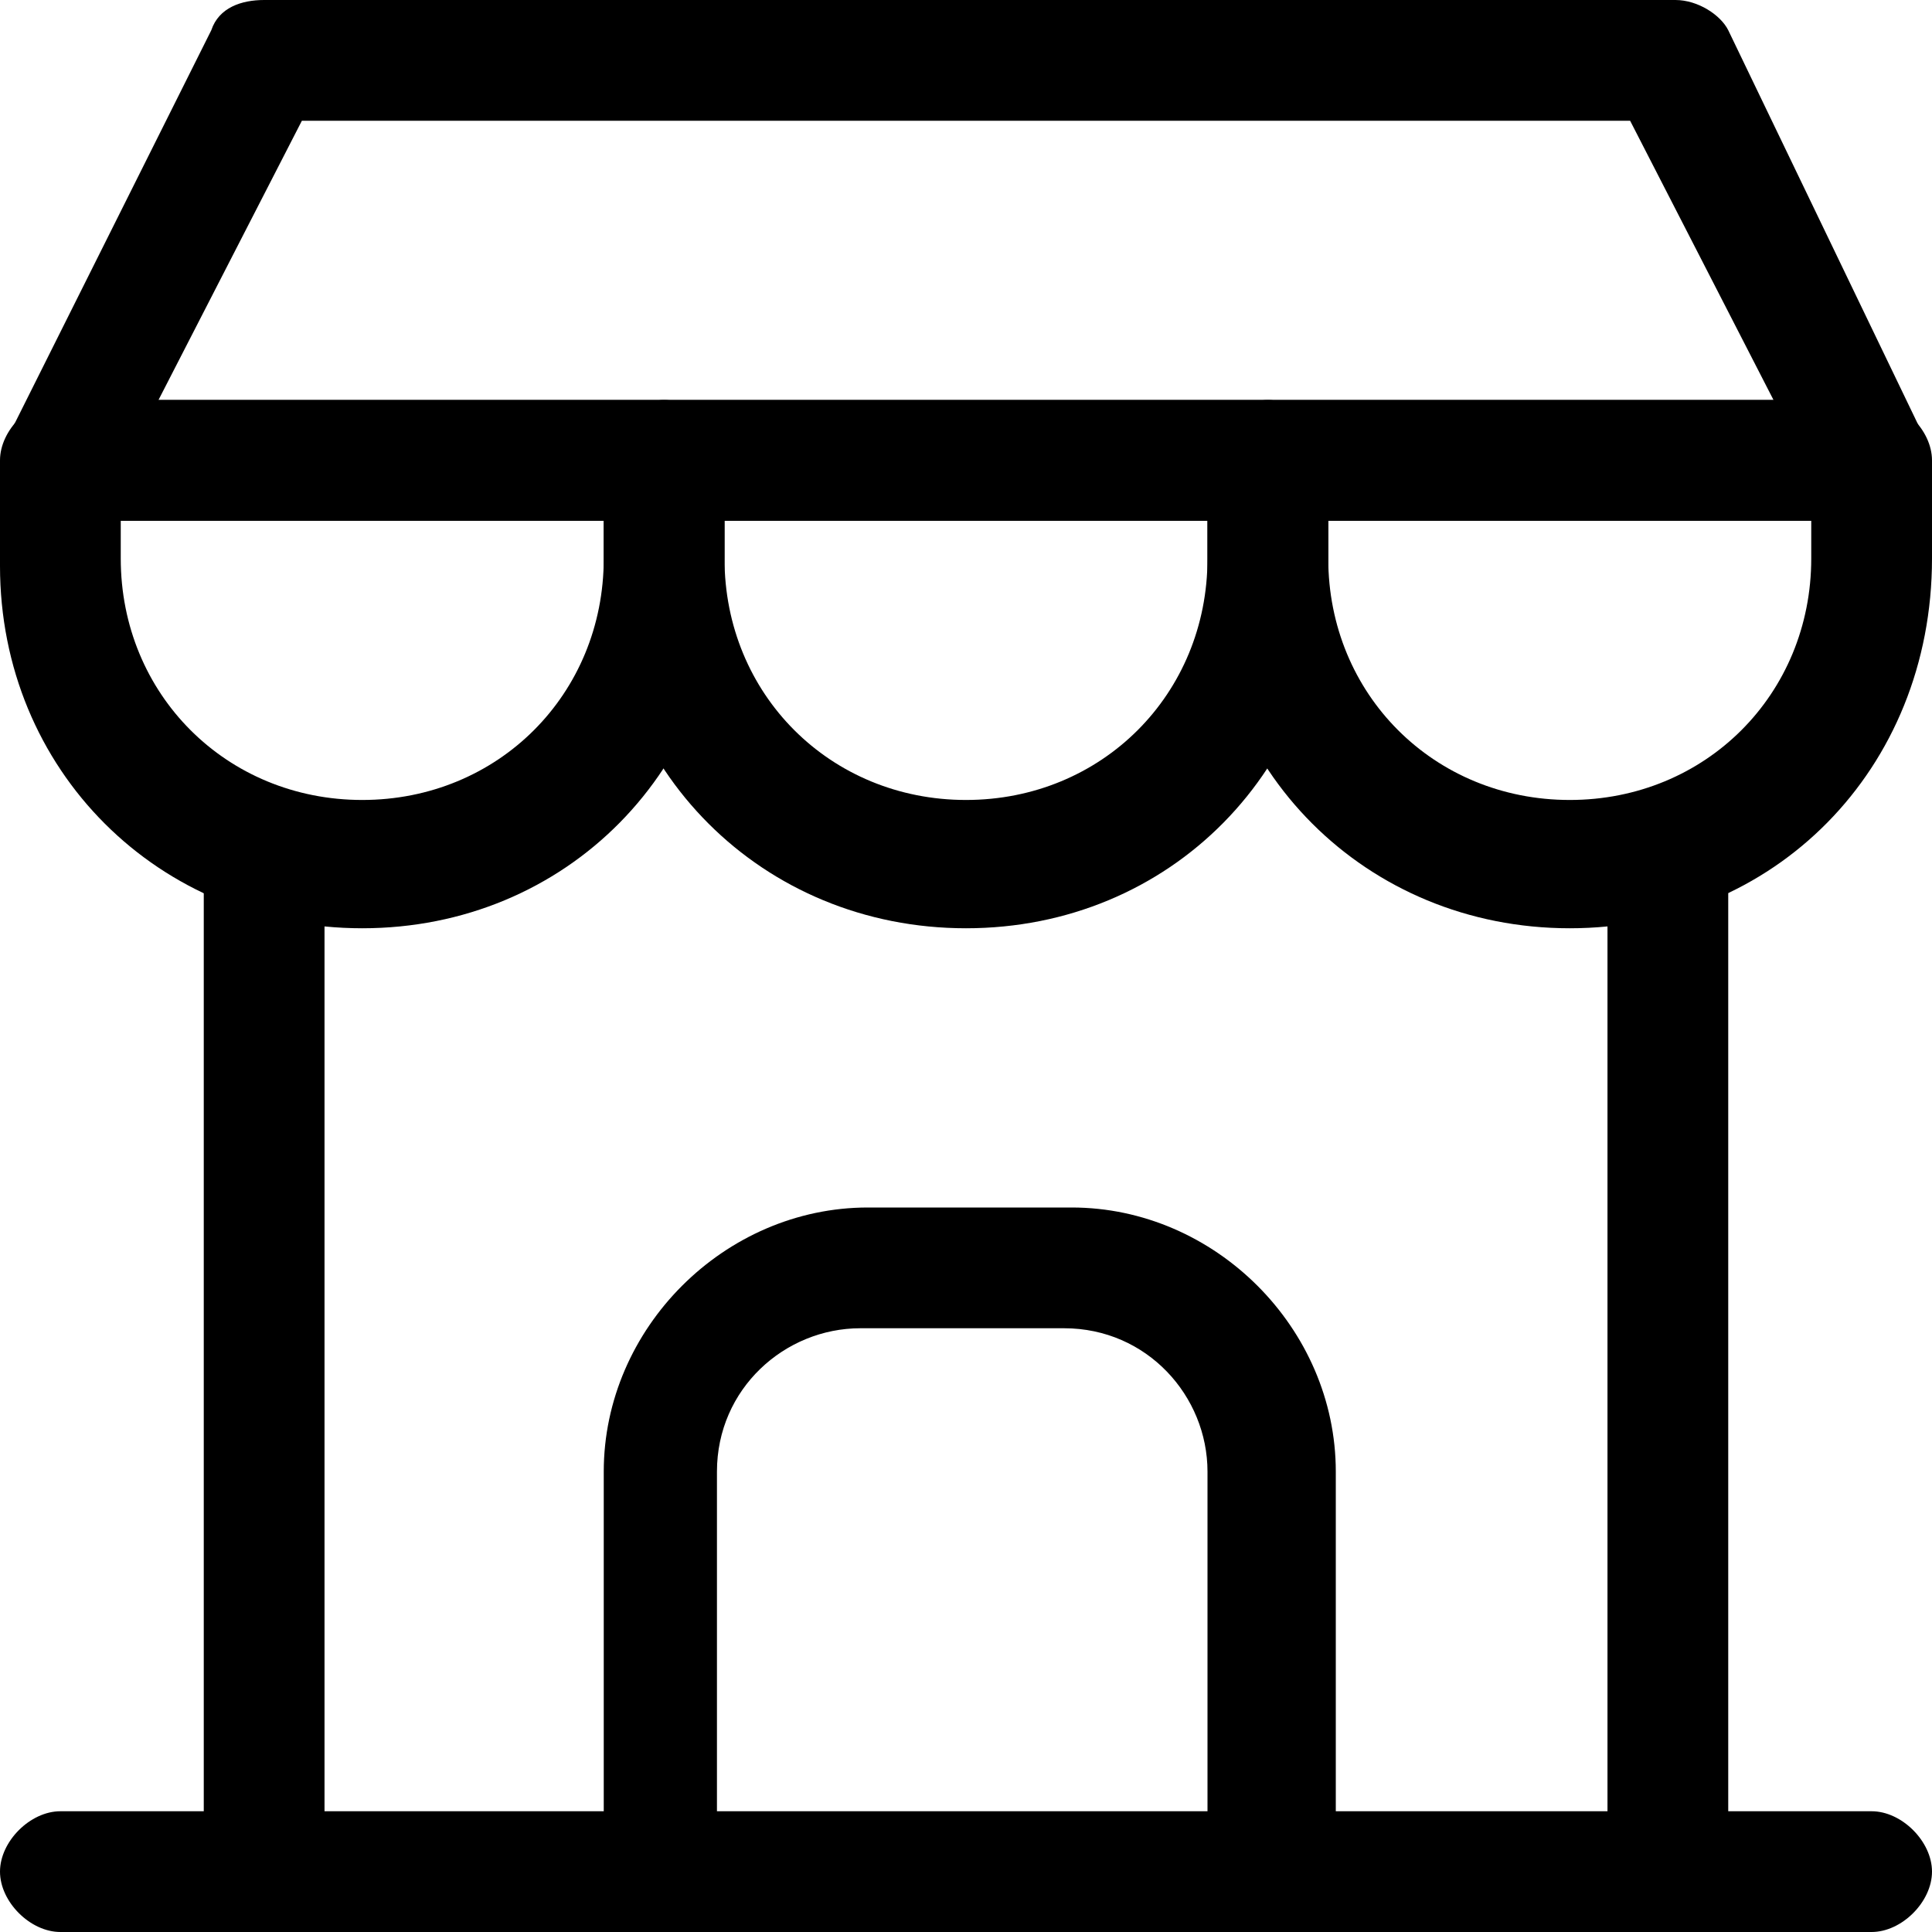
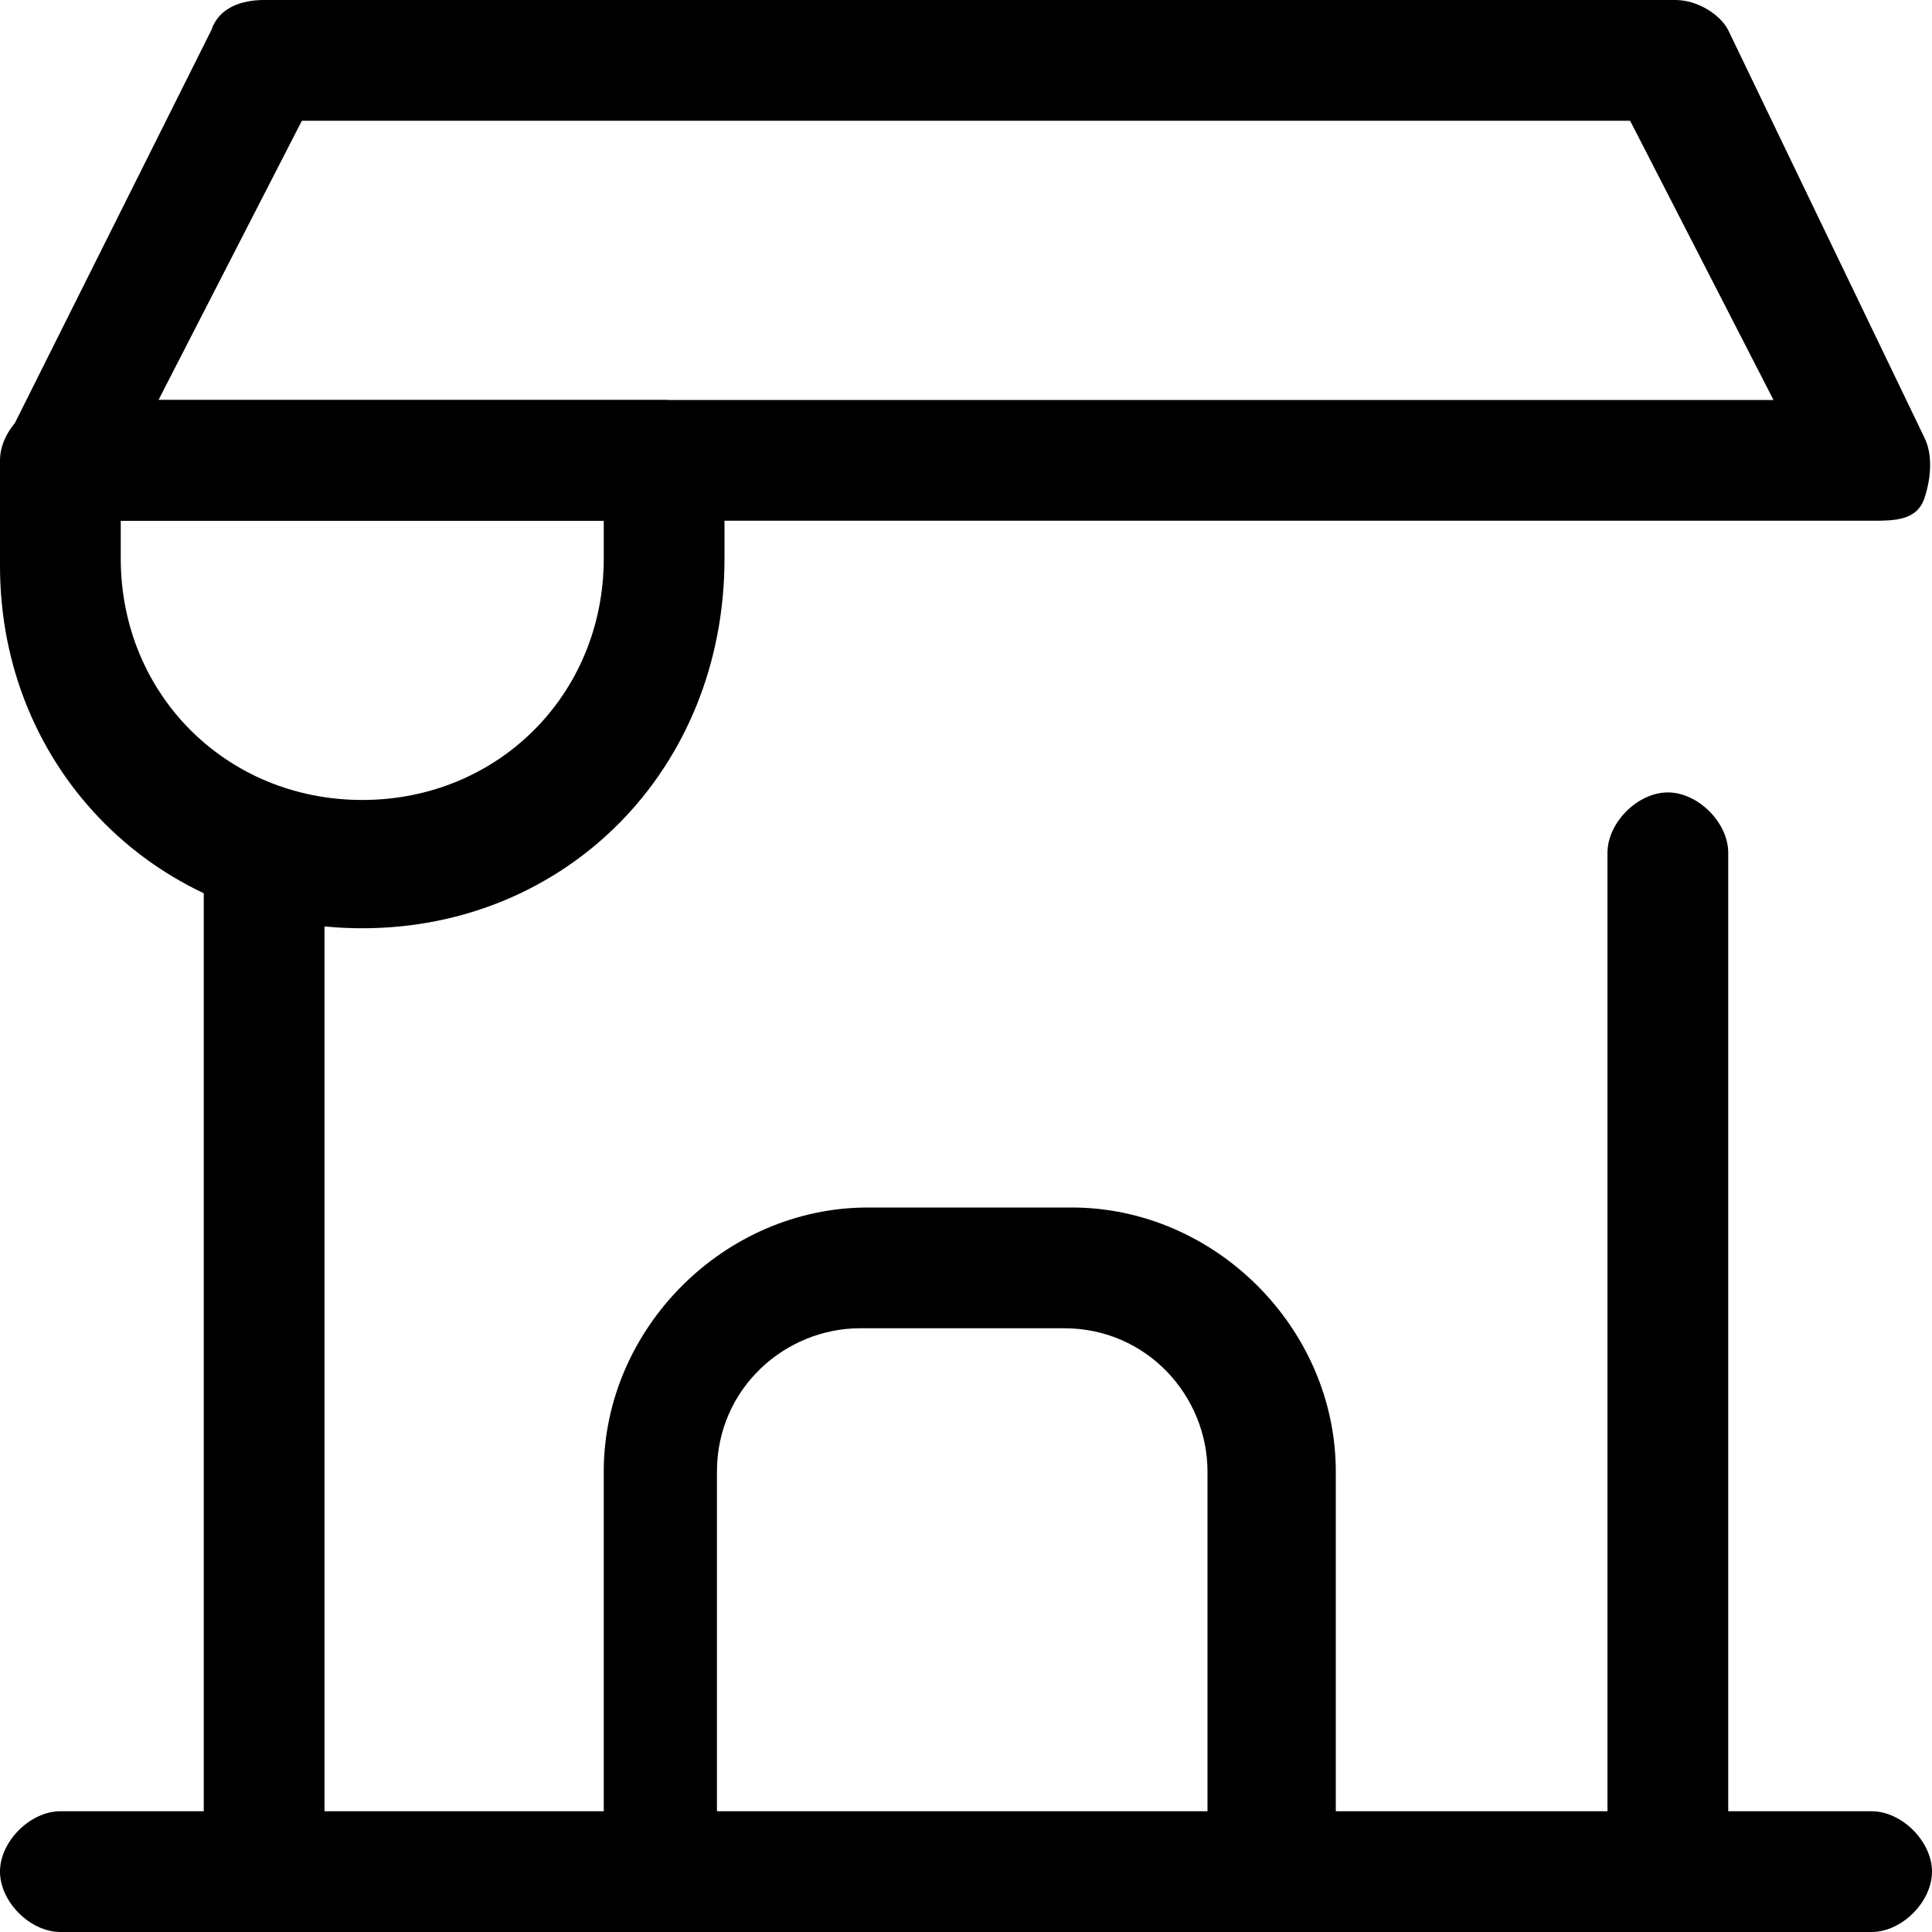
<svg xmlns="http://www.w3.org/2000/svg" version="1.1" width="32" height="32" viewBox="0 0 32 32">
  <title>showroom</title>
  <path d="M31 32h-30c-0.5 0-1-0.5-1-1s0.5-1 1-1h30c0.5 0 1 0.5 1 1s-0.5 1-1 1z" />
  <path d="M6 15.375c-3.375 0-6-2.625-6-6v-1.75c0-0.5 0.5-1 1-1h10c0.5 0 1 0.5 1 1v1.625c0 3.5-2.625 6.125-6 6.125zM2 8.625v0.625c0 2.25 1.75 4 4 4s4-1.75 4-4v-0.625h-8z" />
  <path d="M31 8.625h-30c-0.375 0-0.625-0.125-0.875-0.375-0.125-0.375-0.125-0.75 0-1l3.375-6.75c0.125-0.375 0.5-0.5 0.875-0.5h23.375c0.375 0 0.75 0.25 0.875 0.5l3.25 6.75c0.125 0.25 0.125 0.625 0 1s-0.5 0.375-0.875 0.375zM2.625 6.625h26.75l-2.375-4.625h-22l-2.375 4.625z" />
-   <path d="M16 15.375c-3.375 0-6-2.625-6-6v-1.75c0-0.5 0.5-1 1-1h10c0.5 0 1 0.5 1 1v1.625c0 3.5-2.625 6.125-6 6.125zM12 8.625v0.625c0 2.25 1.75 4 4 4s4-1.75 4-4v-0.625h-8z" />
-   <path d="M26 15.375c-3.375 0-6-2.625-6-6v-1.75c0-0.5 0.5-1 1-1h10c0.5 0 1 0.5 1 1v1.625c0 3.5-2.625 6.125-6 6.125zM22 8.625v0.625c0 2.25 1.75 4 4 4s4-1.75 4-4v-0.625h-8z" />
  <path d="M4.375 32c-0.5 0-1-0.5-1-1v-16.875c0-0.5 0.5-1 1-1s1 0.5 1 1v16.875c0 0.5-0.5 1-1 1z" />
  <path d="M27.625 32c-0.5 0-1-0.5-1-1v-16.875c0-0.5 0.5-1 1-1s1 0.5 1 1v16.875c0 0.5-0.375 1-1 1z" />
  <path d="M21 32c-0.5 0-1-0.5-1-1v-6.625c0-1.25-1-2.375-2.375-2.375h-3.375c-1.25 0-2.375 1-2.375 2.375v6.625c0 0.5-0.5 1-1 1s-0.875-0.5-0.875-1v-6.625c0-2.375 2-4.375 4.375-4.375h3.375c2.375 0 4.375 2 4.375 4.375v6.625c-0.125 0.5-0.625 1-1.125 1z" />
</svg>